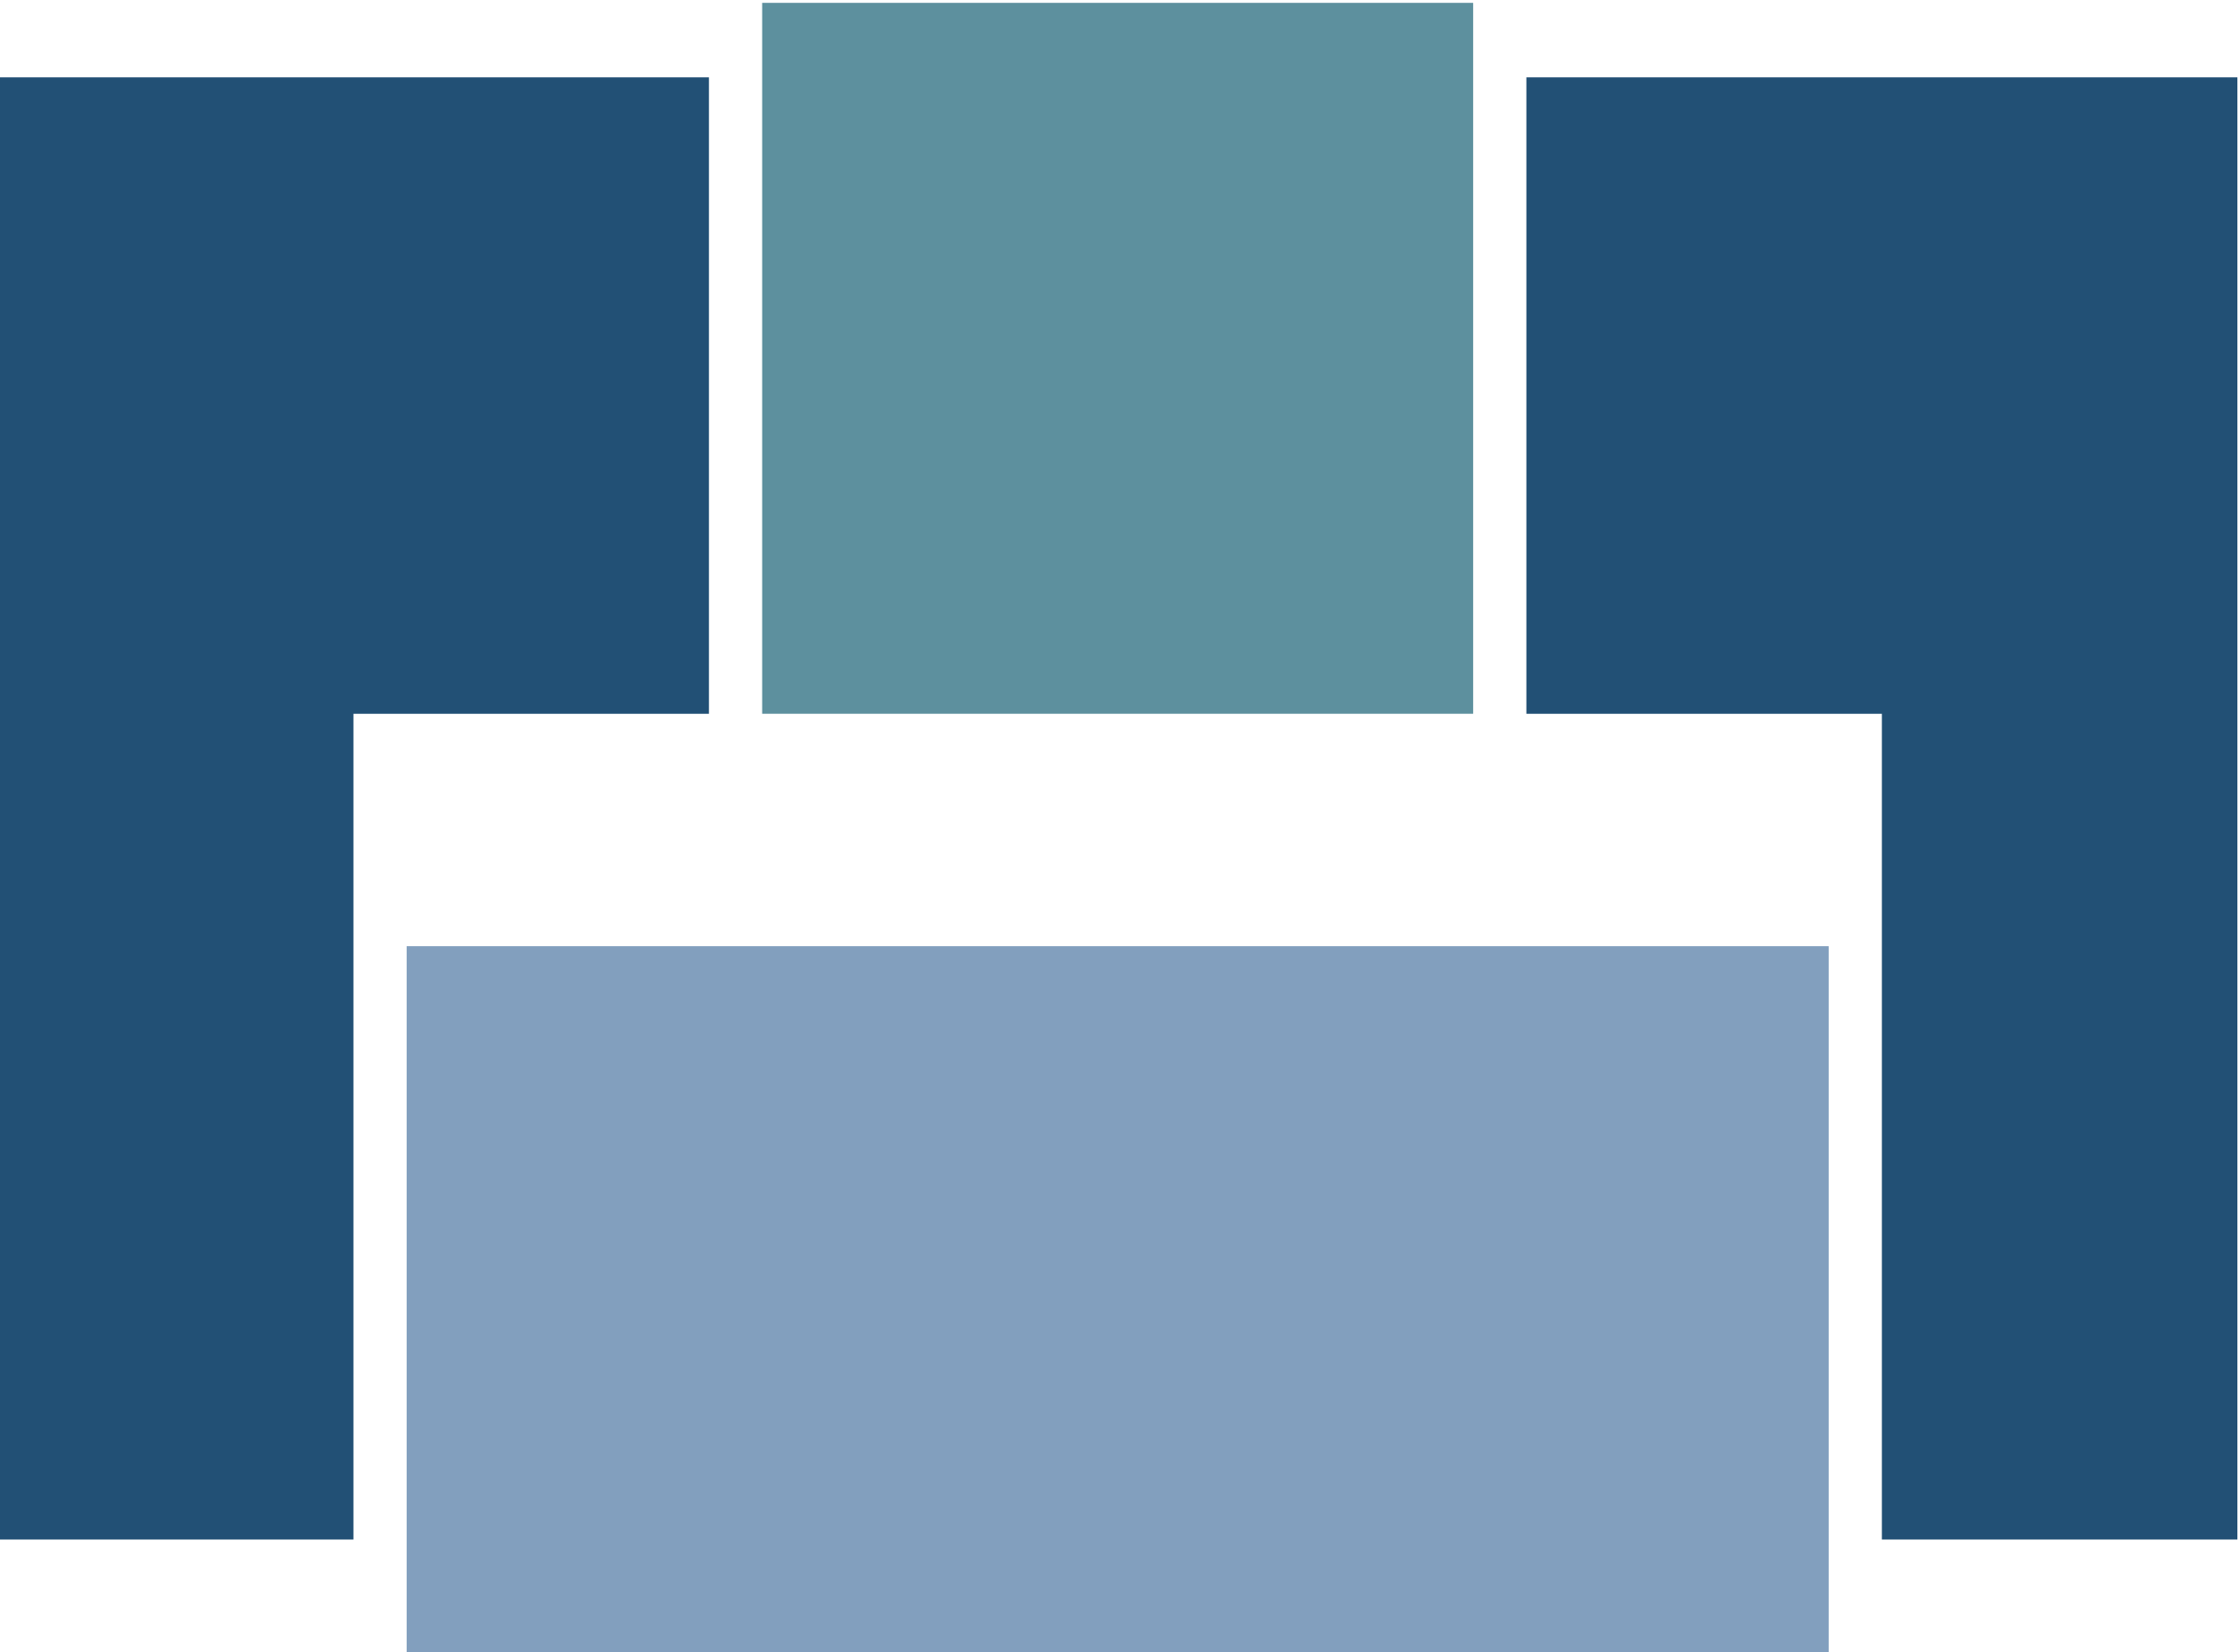
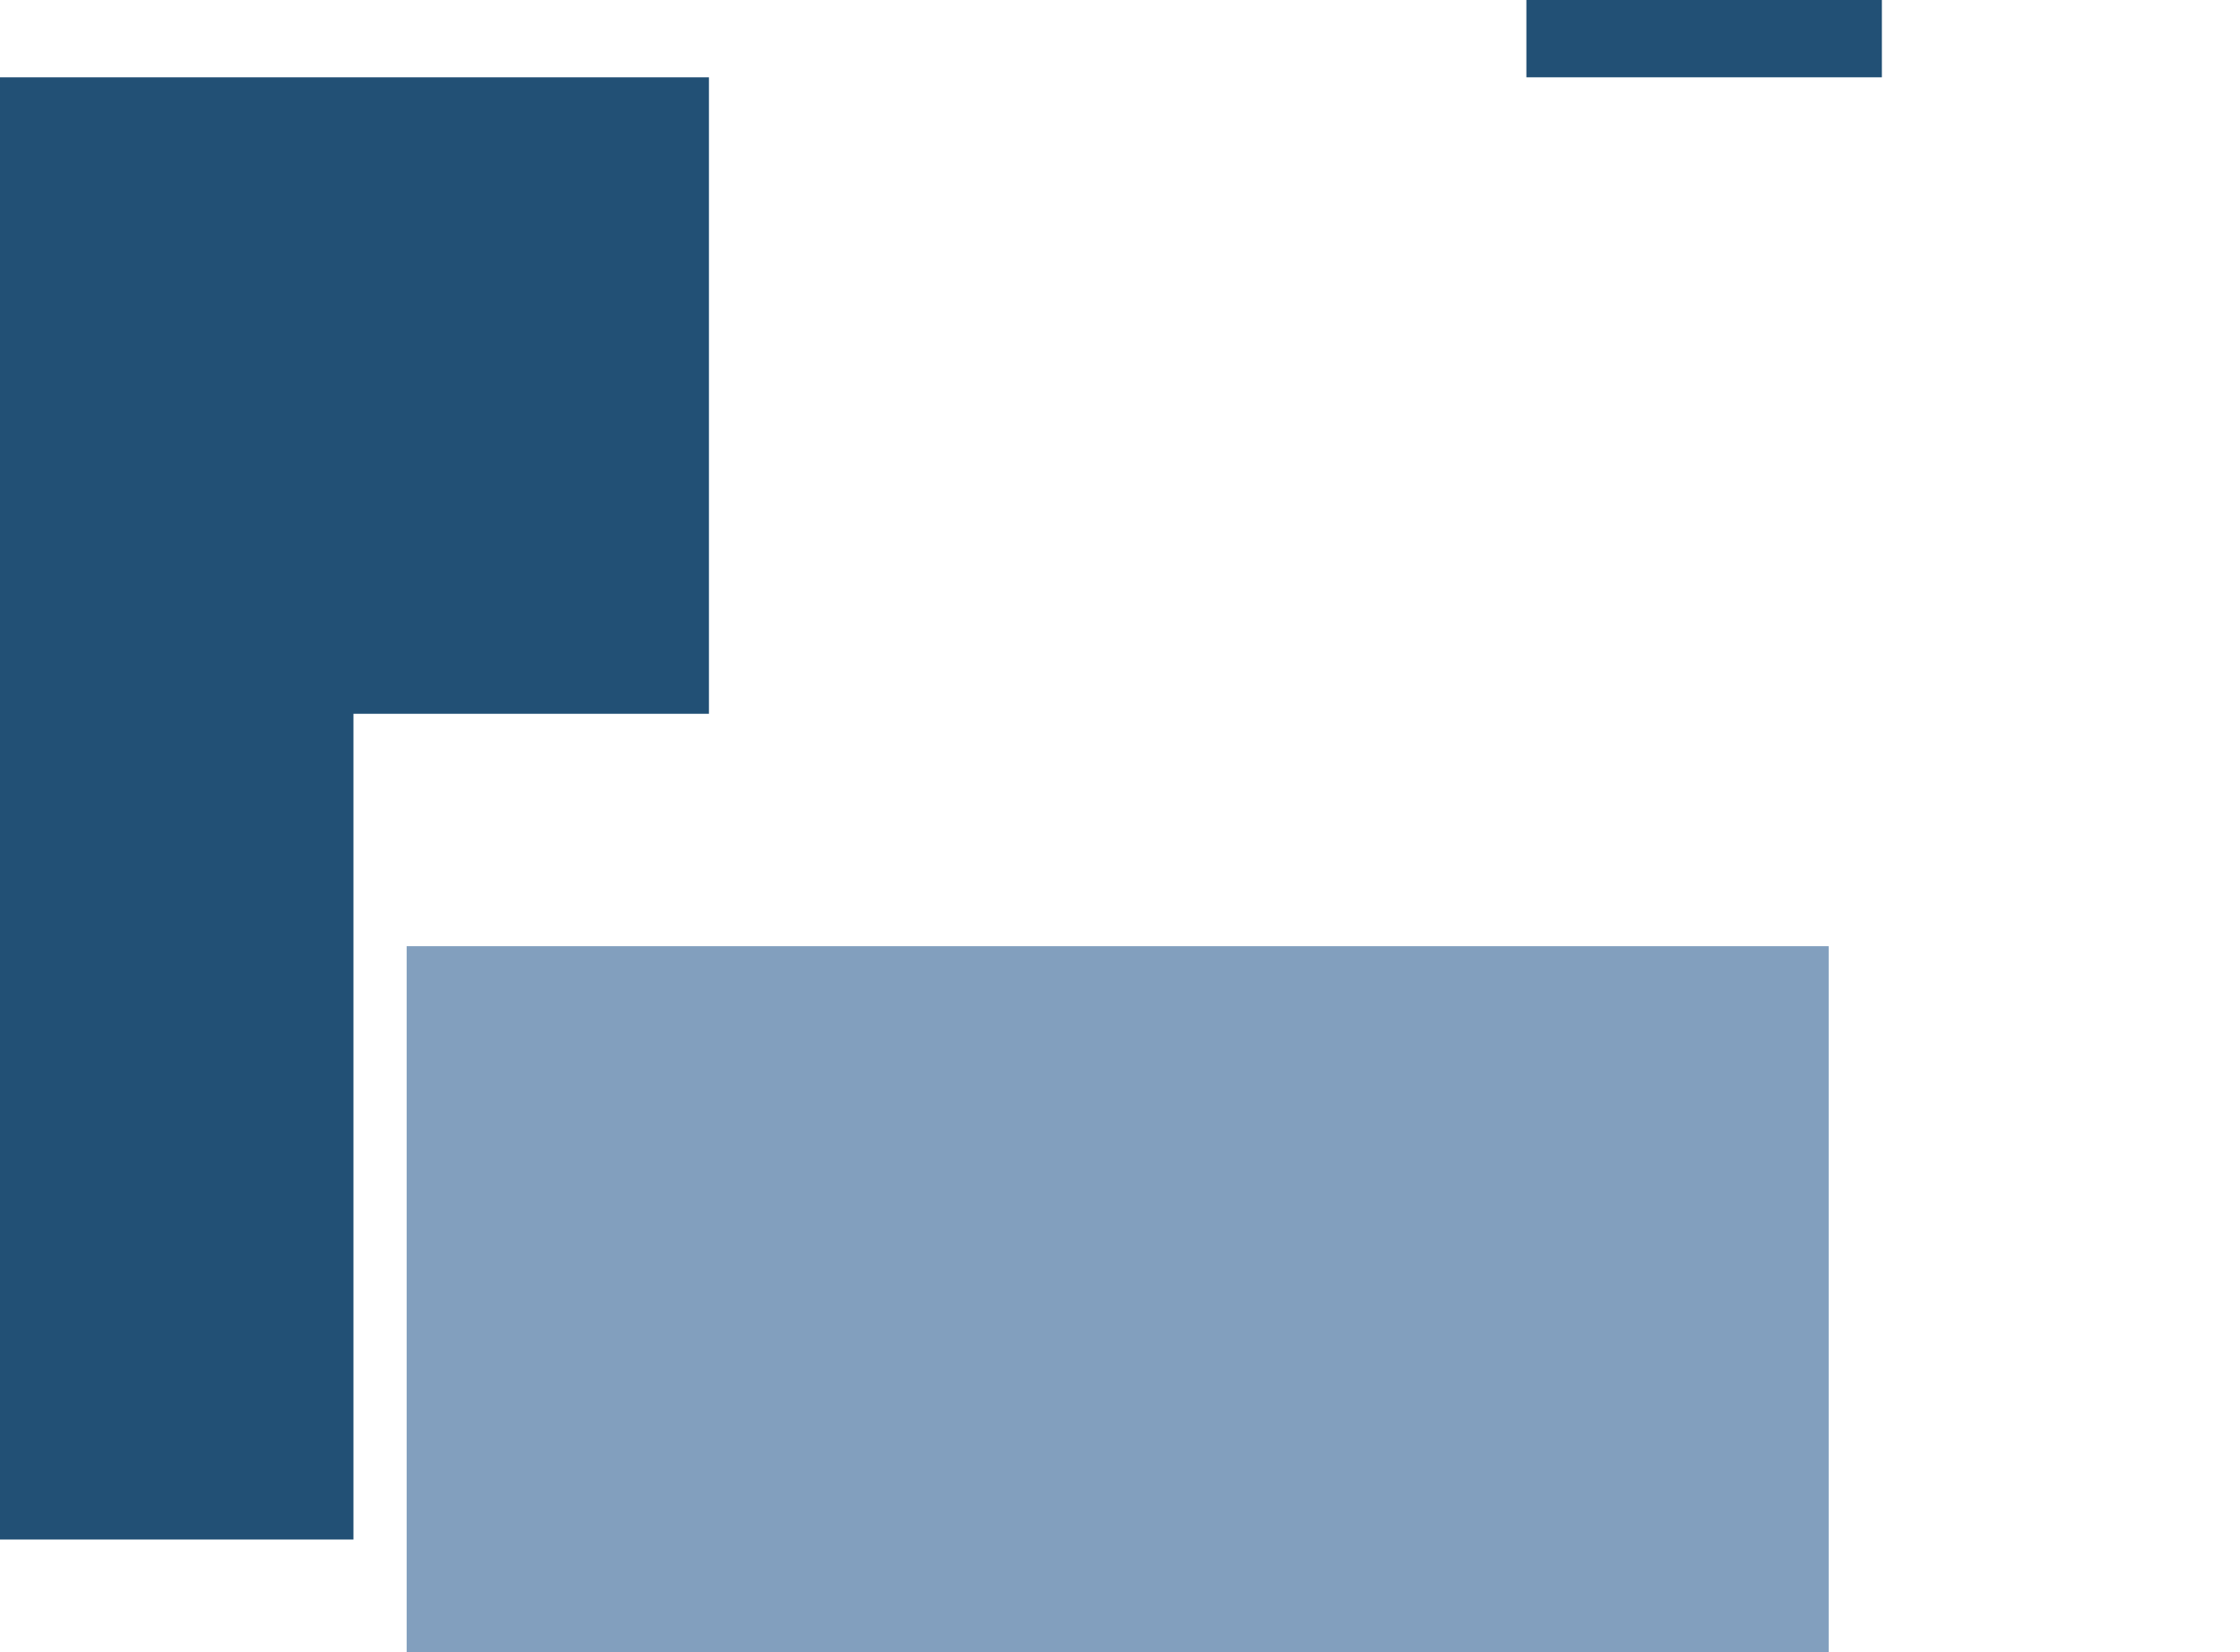
<svg xmlns="http://www.w3.org/2000/svg" xmlns:ns1="http://sodipodi.sourceforge.net/DTD/sodipodi-0.dtd" xmlns:ns2="http://www.inkscape.org/namespaces/inkscape" id="svg2" width="92.102" height="67.935" viewBox="0 0 92.102 67.935" ns1:docname="OU Portfolio RUS 18.10.pdf">
  <defs id="defs6">
    <clipPath clipPathUnits="userSpaceOnUse" id="clipPath160">
      <path d="M 0,0 H 907.087 V 510.236 H 0 Z" id="path158" />
    </clipPath>
    <clipPath clipPathUnits="userSpaceOnUse" id="clipPath168">
      <path d="m 260.254,325.367 h 5.813 v -2 h -5.813 z" id="path166" />
    </clipPath>
  </defs>
  <g id="g8" ns2:groupmode="layer" ns2:label="OU Portfolio RUS 18.10" transform="matrix(1.333,0,0,-1.333,-340.653,468.291)">
    <g id="g154" ns2:export-filename="2.2\g154.svg" ns2:export-xdpi="96" ns2:export-ydpi="96">
      <g id="g156" clip-path="url(#clipPath160)">
        <g id="g162">
          <g id="g164" />
          <g id="g176">
            <g clip-path="url(#clipPath168)" opacity="0.2" id="g174">
              <g transform="translate(265.067,324.367)" id="g172">
                <path d="M 0,0 H -1.951 -3.813" style="fill:#d22027;fill-opacity:1;fill-rule:nonzero;stroke:none" id="path170" />
              </g>
            </g>
          </g>
        </g>
      </g>
    </g>
    <path d="m 268.097,300.267 h 43.863 v 21.85 h -43.863 z" style="fill:#829fbe;fill-opacity:1;fill-rule:nonzero;stroke:none" id="path178" />
-     <path d="m 279.063,329.287 h 21.931 v 21.931 h -21.931 z" style="fill:#5d909e;fill-opacity:1;fill-rule:nonzero;stroke:none" id="path180" />
    <g id="g182" transform="translate(255.49,348.921)">
      <path d="m 0,0 v -45.109 h 10.966 v 25.474 h 5.884 5.081 V 0 Z" style="fill:#225075;fill-opacity:1;fill-rule:nonzero;stroke:none" id="path184" />
    </g>
    <g id="g186" transform="translate(324.567,348.921)">
-       <path d="m 0,0 v -45.109 h -10.966 v 25.474 h -5.884 -5.081 V 0 Z" style="fill:#225075;fill-opacity:1;fill-rule:nonzero;stroke:none" id="path188" />
+       <path d="m 0,0 h -10.966 v 25.474 h -5.884 -5.081 V 0 Z" style="fill:#225075;fill-opacity:1;fill-rule:nonzero;stroke:none" id="path188" />
    </g>
  </g>
</svg>